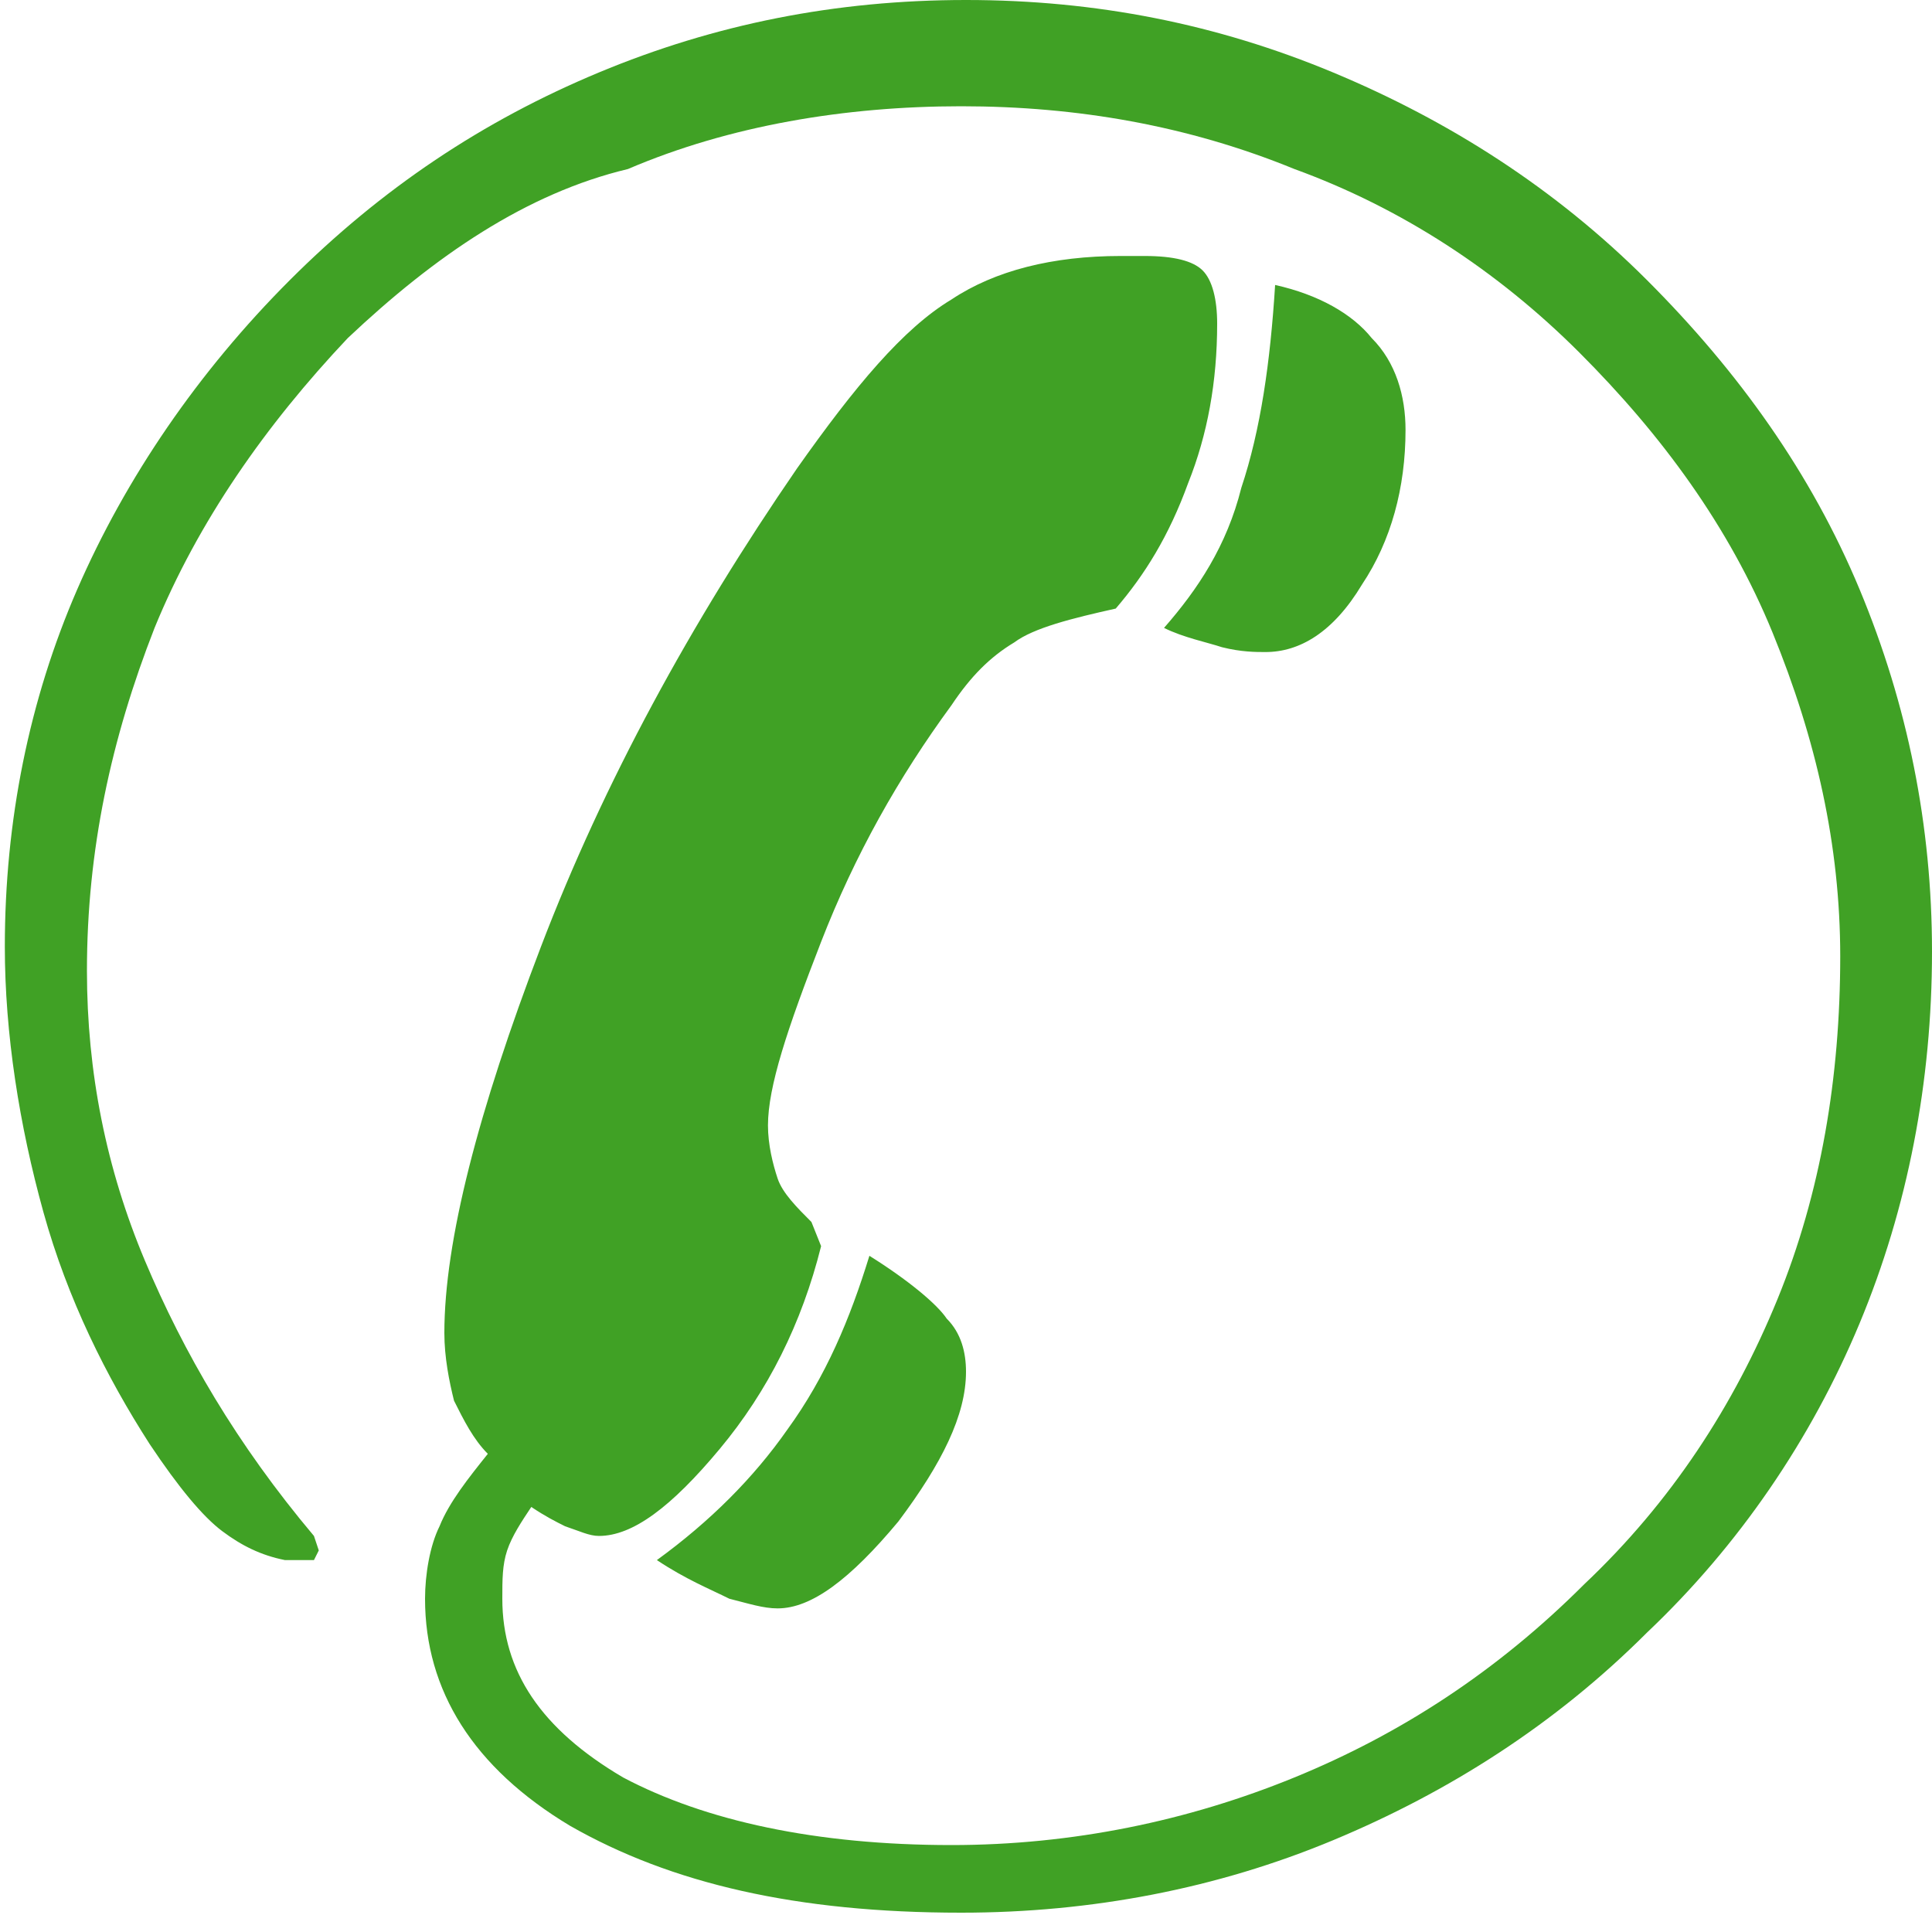
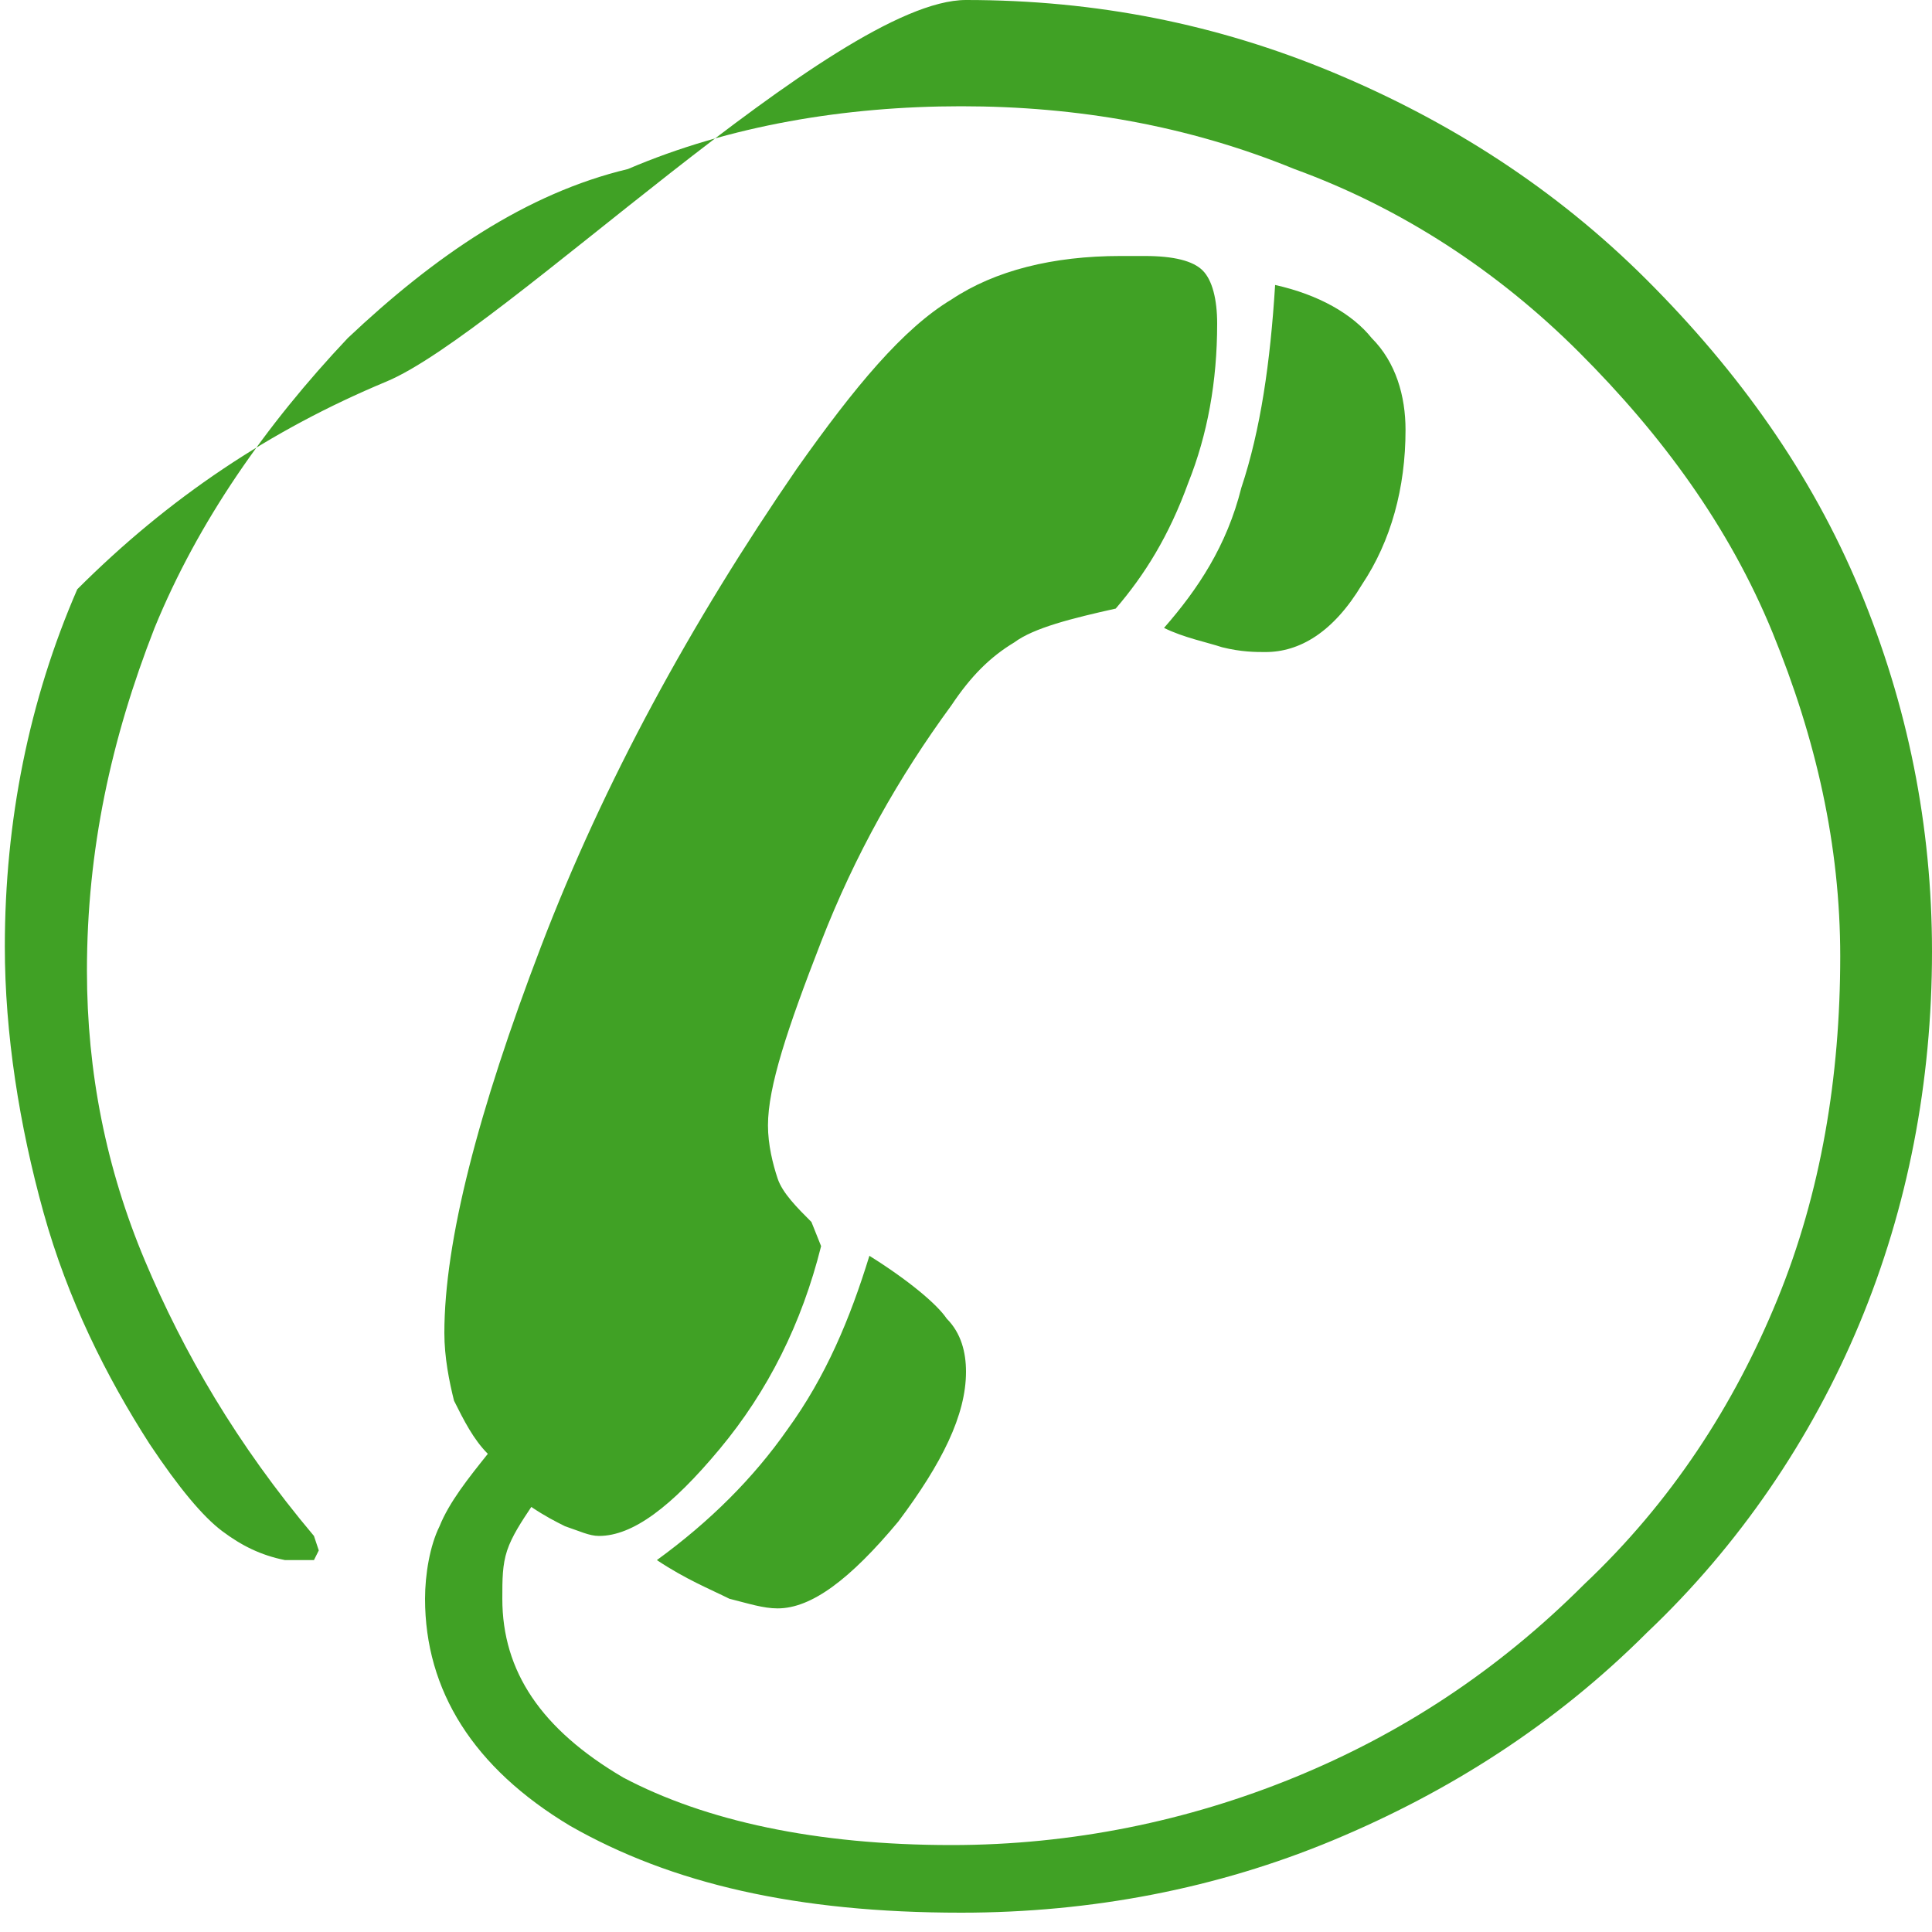
<svg xmlns="http://www.w3.org/2000/svg" width="40" height="40" viewBox="0 0 40 40">
  <style type="text/css">
	.st1{fill:#40A125;}
</style>
  <g class="st0">
-     <path class="st1" d="M5.9 32.3c-0.5-0.1-0.9-0.3-1.3-0.6 -0.4-0.3-0.9-0.9-1.5-1.8 -0.9-1.4-1.7-3-2.2-4.8 -0.5-1.8-0.8-3.7-0.8-5.5 0-2.6 0.5-5.1 1.5-7.4s2.5-4.5 4.4-6.4c1.9-1.9 4-3.3 6.4-4.3S17.3 0 20 0c2.7 0 5.2 0.5 7.6 1.5 2.4 1 4.6 2.4 6.5 4.3 1.9 1.9 3.4 4 4.4 6.4 1 2.4 1.5 4.9 1.5 7.5 0 2.7-0.5 5.3-1.5 7.7 -1 2.4-2.5 4.6-4.4 6.4 -1.9 1.9-4.1 3.3-6.5 4.3 -2.4 1-5 1.5-7.7 1.5 -3.4 0-6-0.6-8.1-1.8 -2-1.2-3-2.8-3-4.7 0-0.5 0.1-1.1 0.3-1.5 0.2-0.5 0.6-1 1-1.5 -0.3-0.3-0.5-0.7-0.7-1.1 -0.1-0.4-0.2-0.9-0.2-1.4 0-1.9 0.7-4.6 2-8 1.3-3.4 3.1-6.7 5.3-9.9 1.2-1.7 2.2-2.9 3.2-3.5 0.9-0.6 2.1-0.9 3.5-0.9h0.5c0.6 0 1 0.1 1.2 0.3 0.2 0.2 0.3 0.6 0.3 1.1 0 1.2-0.2 2.3-0.6 3.3 -0.4 1.1-0.9 1.9-1.5 2.6 -0.9 0.2-1.7 0.4-2.1 0.7 -0.5 0.3-0.9 0.7-1.3 1.3 -1.1 1.5-2 3.1-2.7 4.9 -0.7 1.8-1.1 3-1.1 3.8 0 0.4 0.1 0.8 0.2 1.1 0.1 0.3 0.4 0.6 0.7 0.9l0.2 0.5c-0.4 1.6-1.1 3-2.1 4.2 -1 1.2-1.8 1.8-2.5 1.8 -0.2 0-0.4-0.1-0.7-0.2 -0.2-0.1-0.4-0.2-0.7-0.4 -0.2 0.3-0.4 0.6-0.5 0.9 -0.1 0.3-0.1 0.6-0.1 1 0 1.5 0.8 2.7 2.5 3.7 1.7 0.9 4 1.4 6.8 1.4 2.5 0 4.9-0.5 7.1-1.4 2.2-0.9 4.2-2.2 6-4 1.8-1.7 3.1-3.7 4-5.9 0.9-2.2 1.3-4.6 1.3-7.1 0-2.3-0.5-4.5-1.4-6.7 -0.9-2.2-2.3-4.1-4-5.8 -1.7-1.7-3.7-3-5.9-3.8 -2.2-0.9-4.5-1.3-6.9-1.3 -2.4 0-4.8 0.4-6.9 1.3C10.9 4 9 5.3 7.2 7c-1.7 1.8-3.1 3.8-4 6 -0.9 2.3-1.4 4.6-1.4 7.1 0 2.1 0.4 4.1 1.2 6 0.8 1.9 1.9 3.8 3.5 5.7l0.1 0.3 -0.1 0.2C6.3 32.3 6.1 32.3 5.9 32.3zM18 26c0.8 0.5 1.4 1 1.6 1.3 0.3 0.3 0.4 0.7 0.4 1.1 0 0.9-0.5 1.9-1.4 3.1 -1 1.2-1.8 1.8-2.5 1.8 -0.3 0-0.6-0.1-1-0.2 -0.4-0.2-0.9-0.4-1.5-0.8 1.1-0.8 2-1.7 2.7-2.7C17.1 28.5 17.6 27.3 18 26zM26.4 5.9c0.9 0.2 1.6 0.6 2 1.1 0.5 0.5 0.7 1.2 0.7 1.9 0 1.2-0.3 2.3-0.9 3.2 -0.6 1-1.3 1.4-2 1.4 -0.2 0-0.5 0-0.9-0.1 -0.3-0.1-0.8-0.2-1.2-0.4 0.7-0.8 1.3-1.7 1.6-2.9C26.1 8.9 26.3 7.5 26.4 5.9z" />
+     <path class="st1" d="M5.9 32.3c-0.5-0.1-0.9-0.3-1.3-0.6 -0.4-0.3-0.9-0.9-1.5-1.8 -0.9-1.4-1.7-3-2.2-4.8 -0.5-1.8-0.8-3.7-0.8-5.5 0-2.6 0.5-5.1 1.5-7.4c1.9-1.9 4-3.3 6.4-4.3S17.3 0 20 0c2.7 0 5.2 0.5 7.6 1.5 2.4 1 4.6 2.4 6.5 4.3 1.9 1.9 3.4 4 4.4 6.4 1 2.4 1.5 4.9 1.5 7.5 0 2.7-0.5 5.3-1.5 7.7 -1 2.4-2.5 4.6-4.4 6.4 -1.9 1.9-4.1 3.3-6.5 4.3 -2.4 1-5 1.5-7.7 1.5 -3.4 0-6-0.6-8.1-1.8 -2-1.2-3-2.8-3-4.7 0-0.5 0.1-1.1 0.3-1.5 0.2-0.5 0.6-1 1-1.5 -0.3-0.3-0.5-0.7-0.7-1.1 -0.1-0.4-0.2-0.9-0.2-1.4 0-1.9 0.7-4.6 2-8 1.3-3.4 3.1-6.7 5.3-9.9 1.2-1.7 2.2-2.9 3.2-3.5 0.9-0.6 2.1-0.9 3.5-0.9h0.5c0.6 0 1 0.1 1.2 0.3 0.2 0.2 0.3 0.6 0.3 1.1 0 1.2-0.2 2.3-0.6 3.3 -0.4 1.1-0.9 1.9-1.5 2.6 -0.9 0.2-1.7 0.4-2.1 0.7 -0.5 0.3-0.9 0.7-1.3 1.3 -1.1 1.5-2 3.1-2.7 4.9 -0.7 1.8-1.1 3-1.1 3.8 0 0.4 0.1 0.8 0.2 1.1 0.1 0.3 0.4 0.6 0.7 0.9l0.2 0.5c-0.4 1.6-1.1 3-2.1 4.2 -1 1.2-1.8 1.8-2.5 1.8 -0.2 0-0.4-0.1-0.7-0.2 -0.2-0.1-0.4-0.2-0.7-0.4 -0.2 0.3-0.4 0.6-0.5 0.9 -0.1 0.3-0.1 0.6-0.1 1 0 1.5 0.8 2.7 2.5 3.7 1.7 0.9 4 1.4 6.8 1.4 2.5 0 4.9-0.5 7.1-1.4 2.2-0.9 4.2-2.2 6-4 1.8-1.7 3.1-3.7 4-5.9 0.9-2.2 1.3-4.6 1.3-7.1 0-2.3-0.5-4.5-1.4-6.7 -0.9-2.2-2.3-4.1-4-5.8 -1.7-1.7-3.7-3-5.9-3.8 -2.2-0.9-4.5-1.3-6.9-1.3 -2.4 0-4.8 0.4-6.9 1.3C10.9 4 9 5.3 7.2 7c-1.7 1.8-3.1 3.8-4 6 -0.9 2.3-1.4 4.6-1.4 7.1 0 2.1 0.4 4.1 1.2 6 0.8 1.9 1.9 3.8 3.5 5.7l0.1 0.3 -0.1 0.2C6.3 32.3 6.1 32.3 5.9 32.3zM18 26c0.8 0.5 1.4 1 1.6 1.3 0.3 0.3 0.4 0.7 0.4 1.1 0 0.9-0.5 1.9-1.4 3.1 -1 1.2-1.8 1.8-2.5 1.8 -0.3 0-0.6-0.1-1-0.2 -0.4-0.2-0.9-0.4-1.5-0.8 1.1-0.8 2-1.7 2.7-2.7C17.1 28.5 17.6 27.3 18 26zM26.4 5.9c0.9 0.2 1.6 0.6 2 1.1 0.5 0.5 0.7 1.2 0.7 1.9 0 1.2-0.3 2.3-0.9 3.2 -0.6 1-1.3 1.4-2 1.4 -0.2 0-0.5 0-0.9-0.1 -0.3-0.1-0.8-0.2-1.2-0.4 0.7-0.8 1.3-1.7 1.6-2.9C26.1 8.9 26.3 7.5 26.4 5.9z" />
  </g>
</svg>